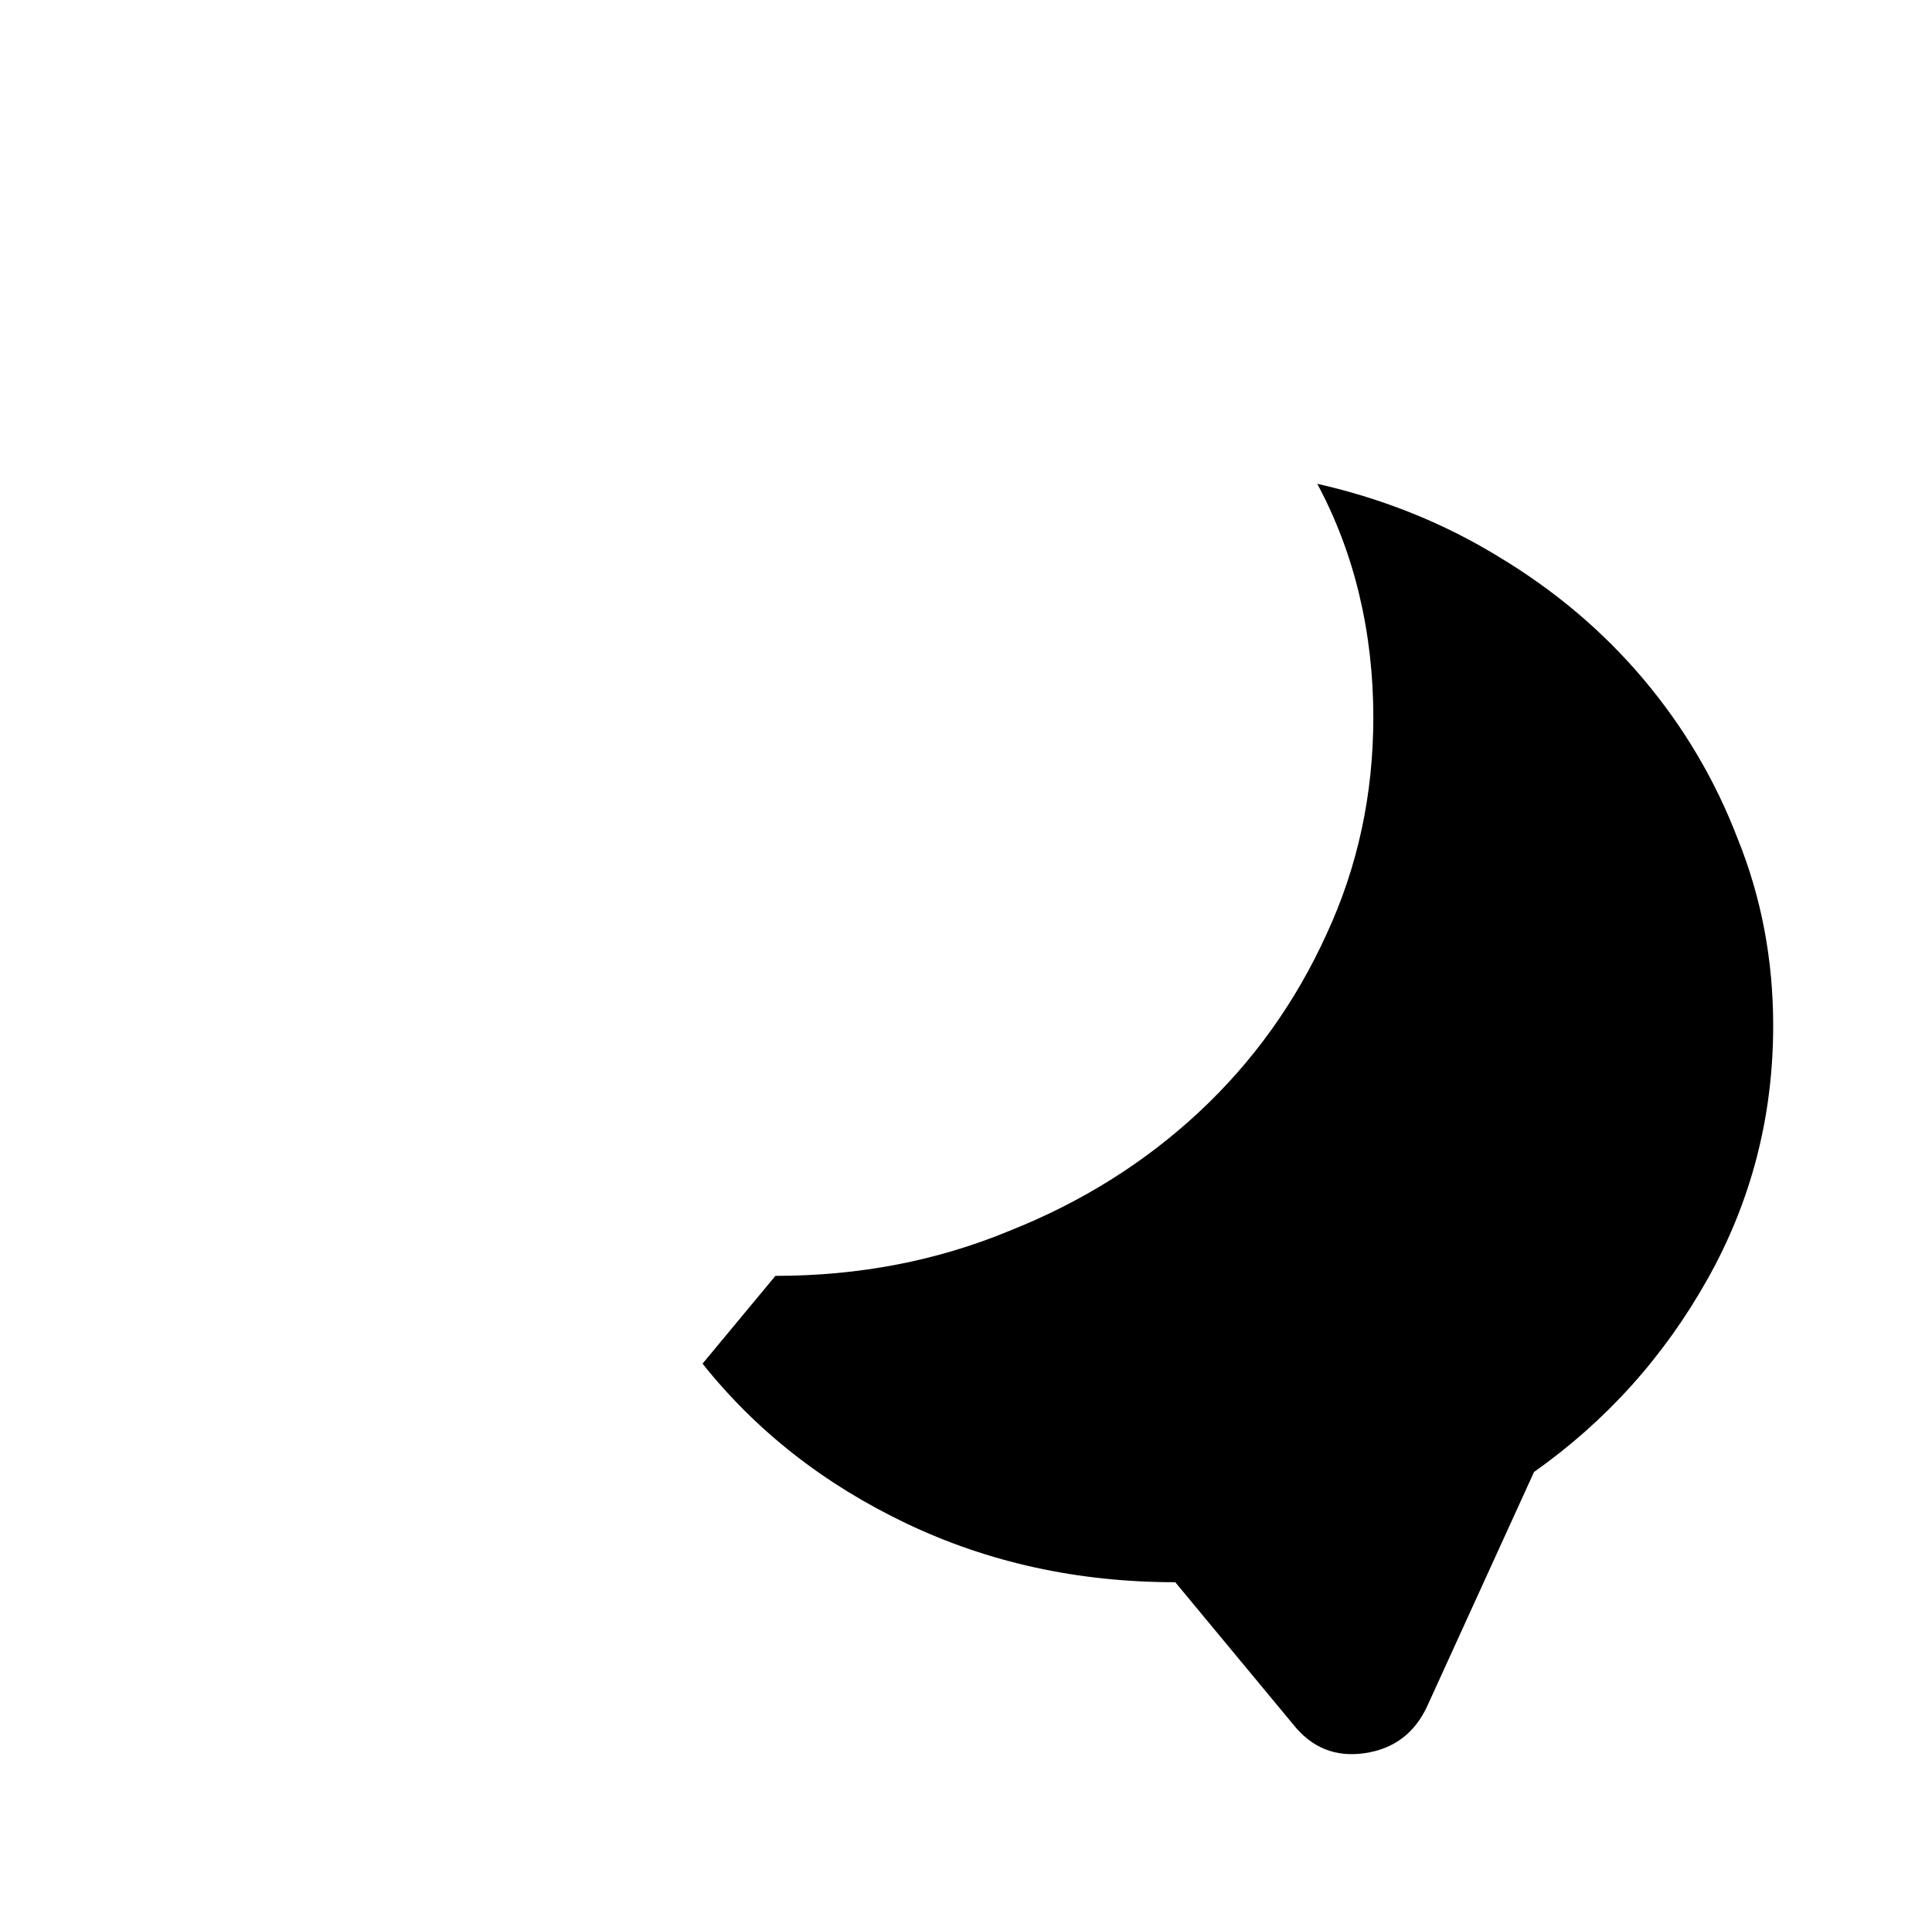
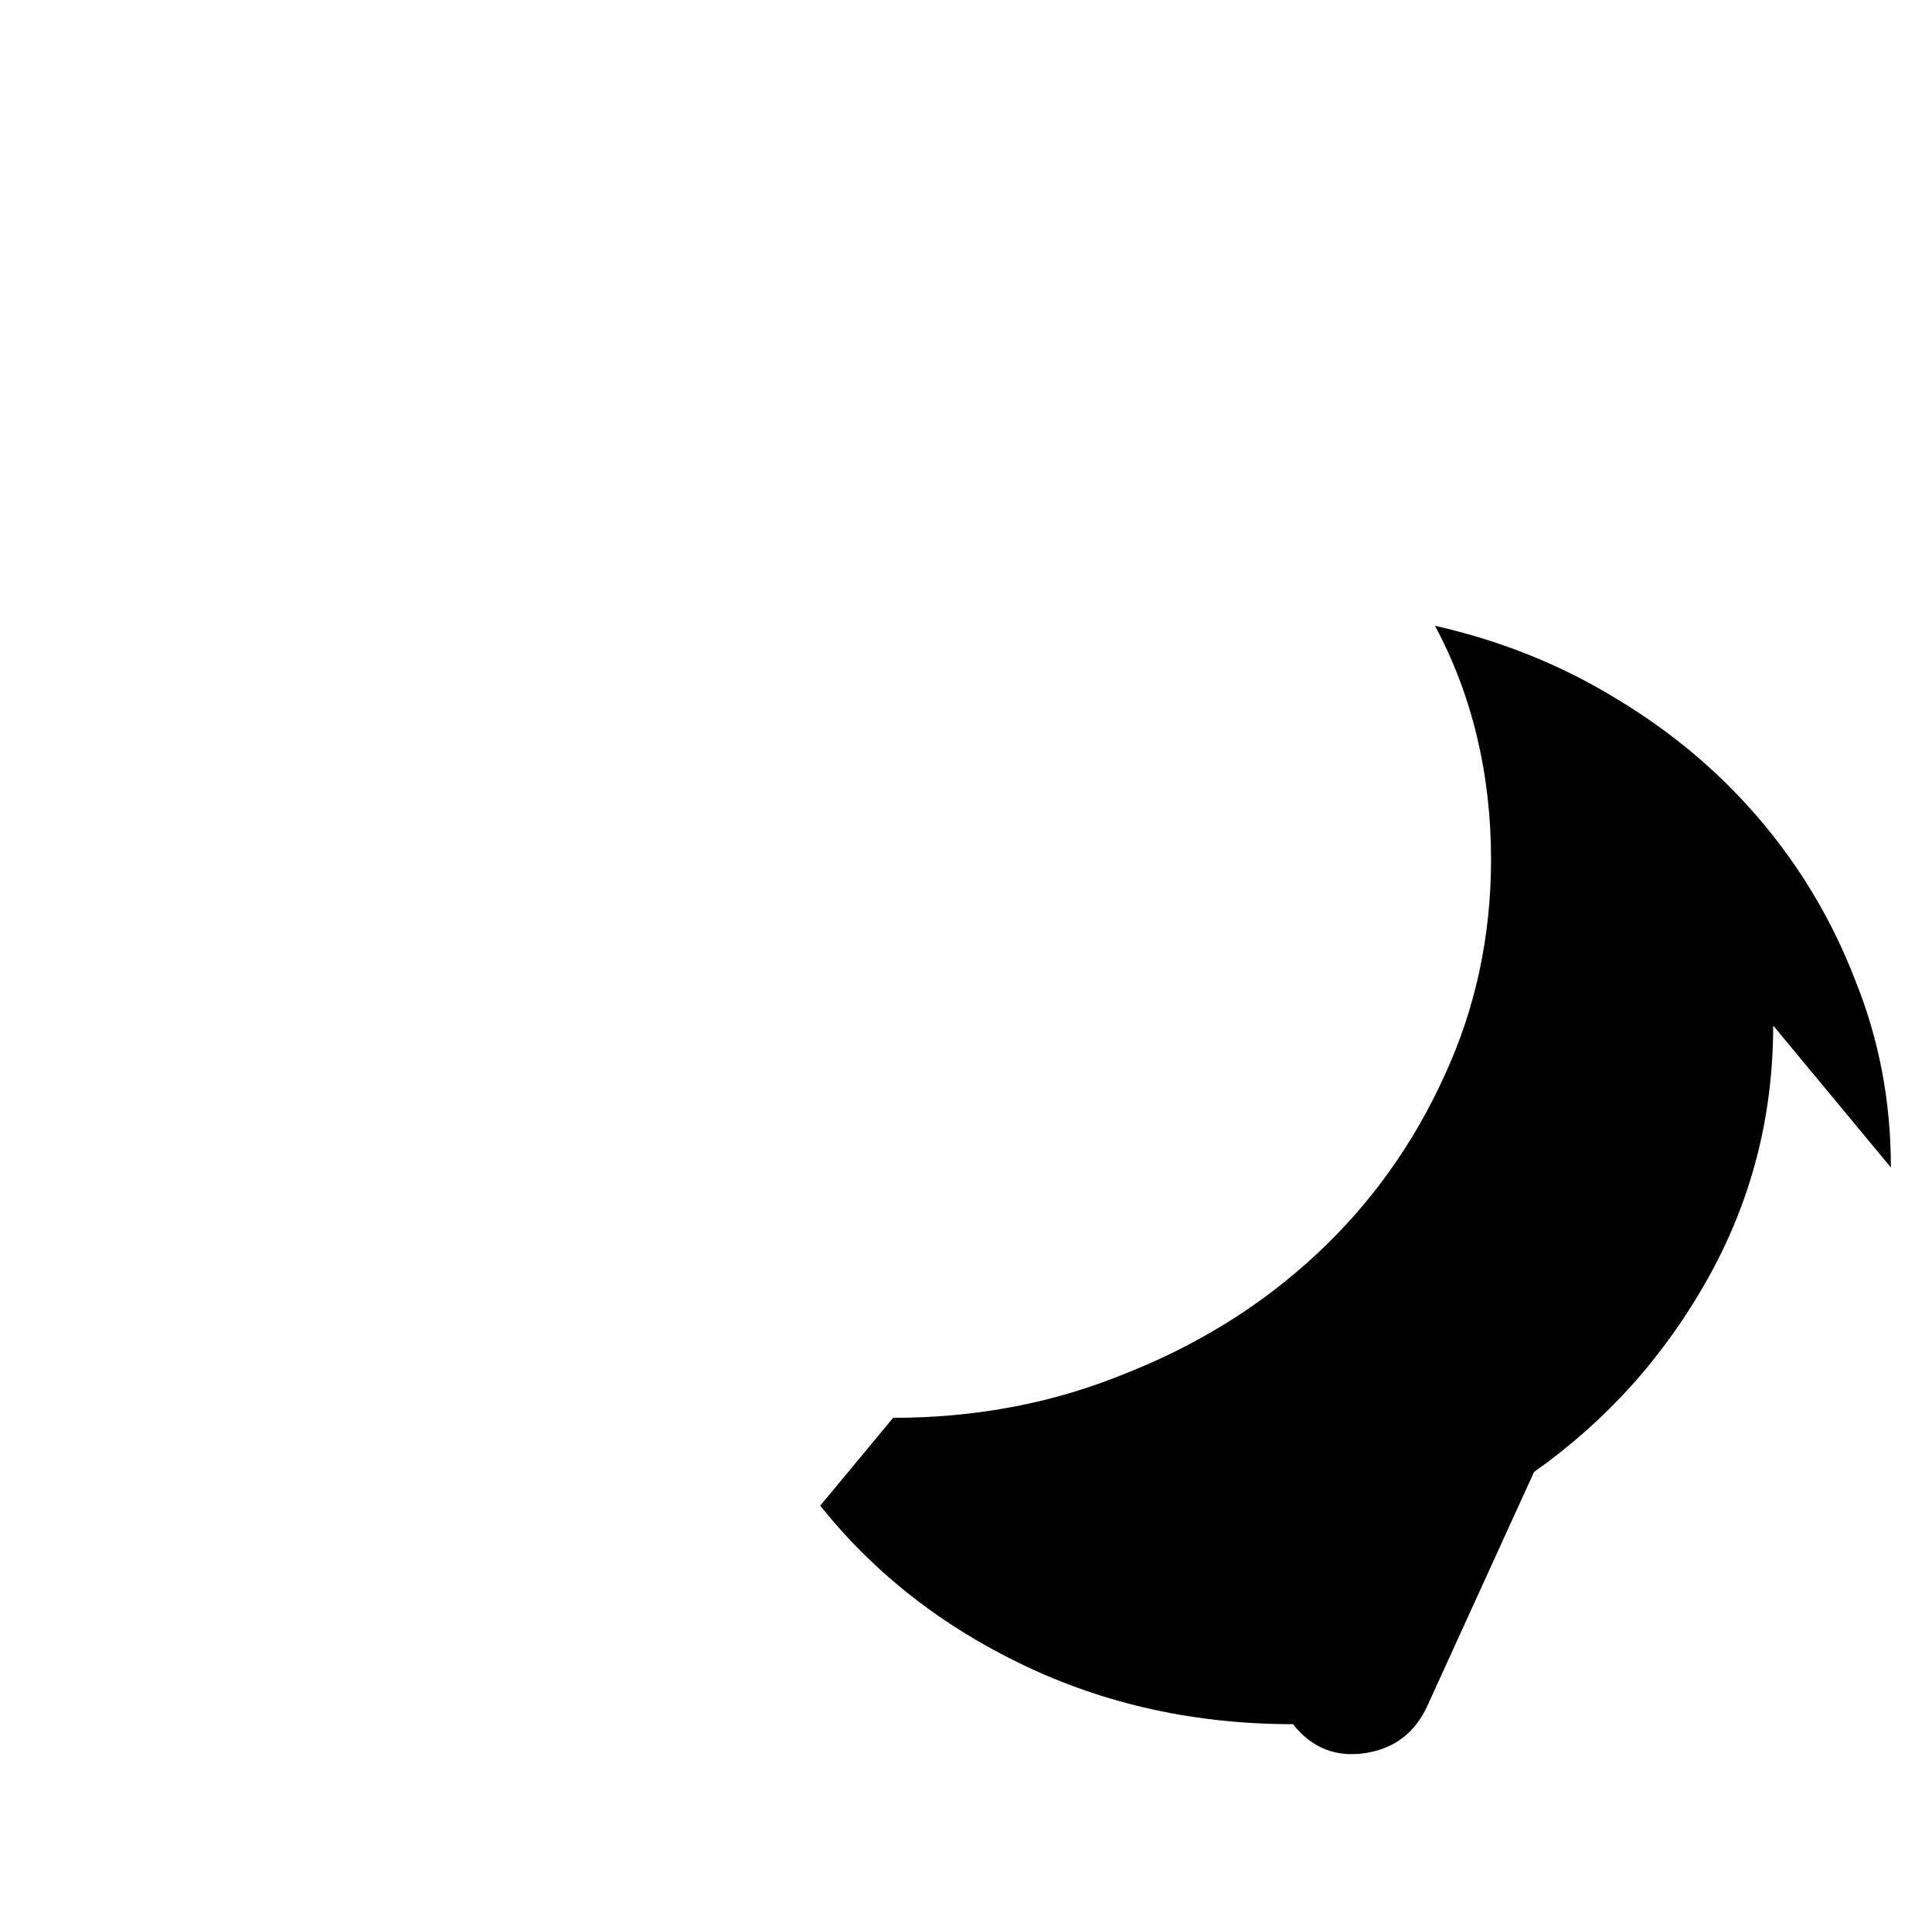
<svg xmlns="http://www.w3.org/2000/svg" version="1.1" viewBox="-10 0 1034 1024">
-   <path fill="currentColor" d="M939 549q0 73 -35 135.5t-93 103.5l-57 125q-10 22 -33.5 25.5t-38.5 -15.5l-63 -76q-78 0 -144 -31.5t-109 -85.5l39 -47q67 0 125 -24q58 -23 101.5 -63.5t68.5 -95.5q25 -54 25 -116q0 -34 -7.5 -65.5t-22.5 -59.5q53 12 97 39q45 27 77.5 65.5t50.5 85.5 q19 47 19 100v0z" />
+   <path fill="currentColor" d="M939 549q0 73 -35 135.5t-93 103.5l-57 125q-10 22 -33.5 25.5t-38.5 -15.5q-78 0 -144 -31.5t-109 -85.5l39 -47q67 0 125 -24q58 -23 101.5 -63.5t68.5 -95.5q25 -54 25 -116q0 -34 -7.5 -65.5t-22.5 -59.5q53 12 97 39q45 27 77.5 65.5t50.5 85.5 q19 47 19 100v0z" />
</svg>